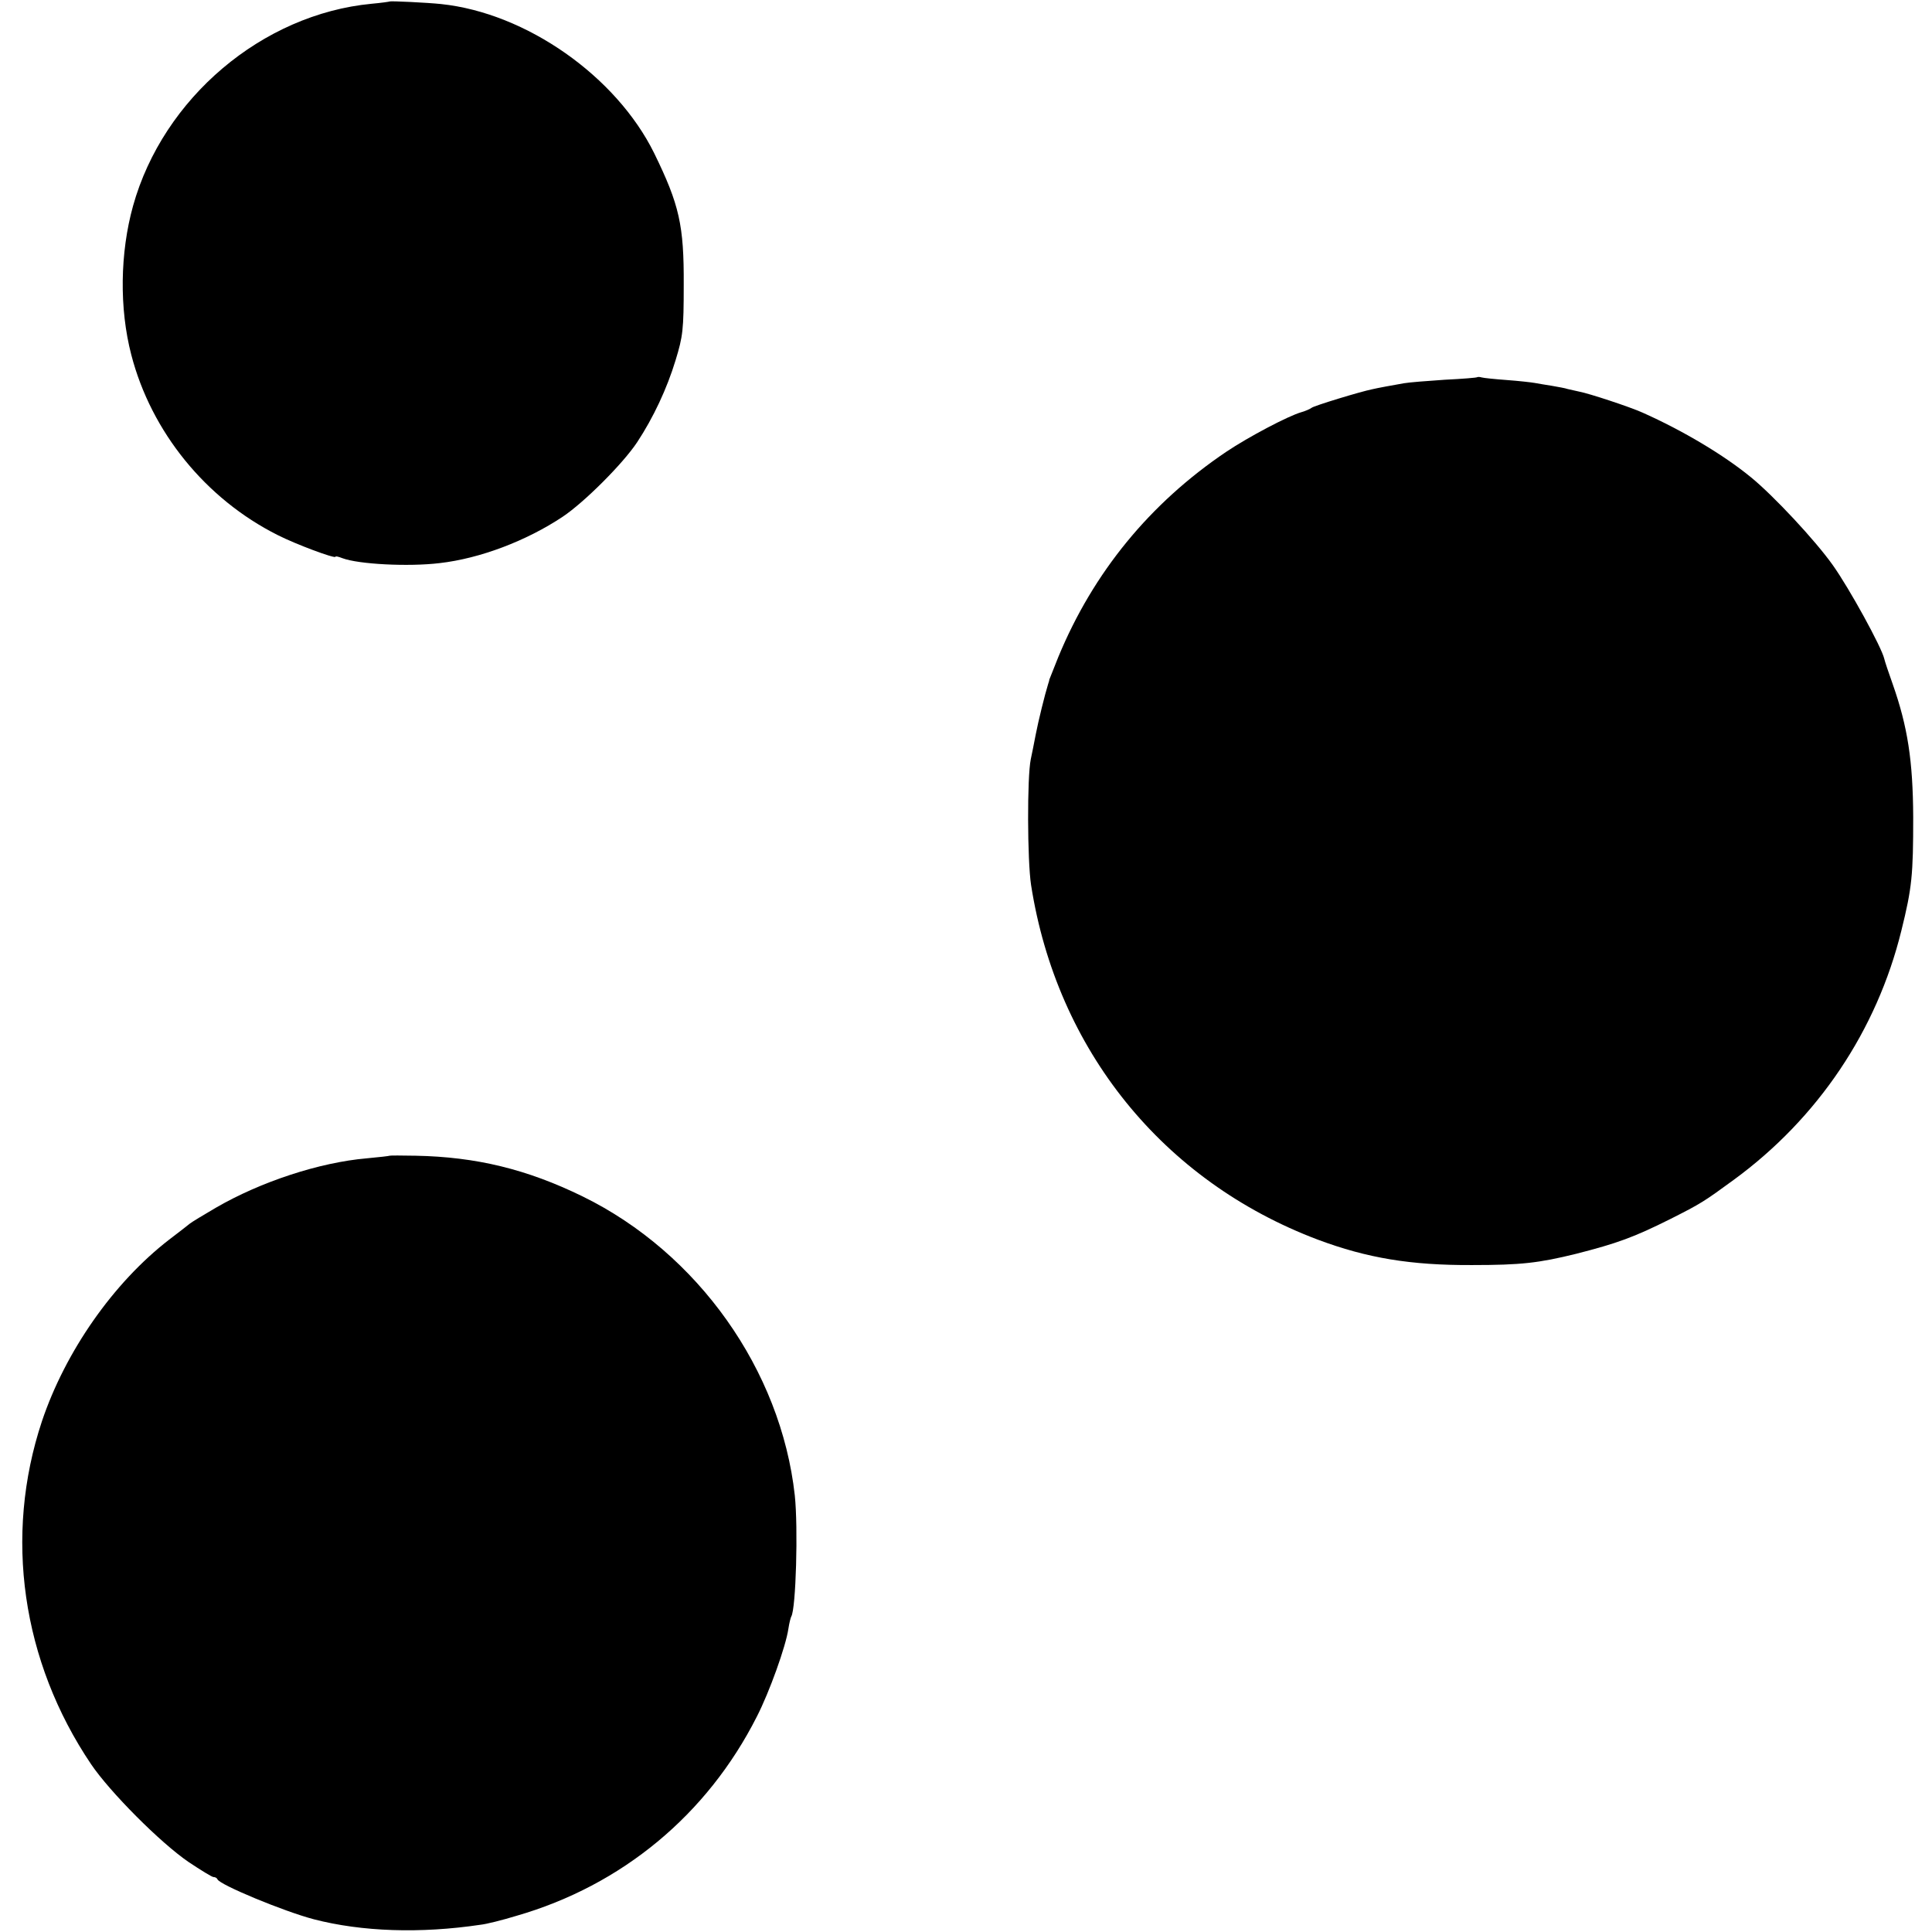
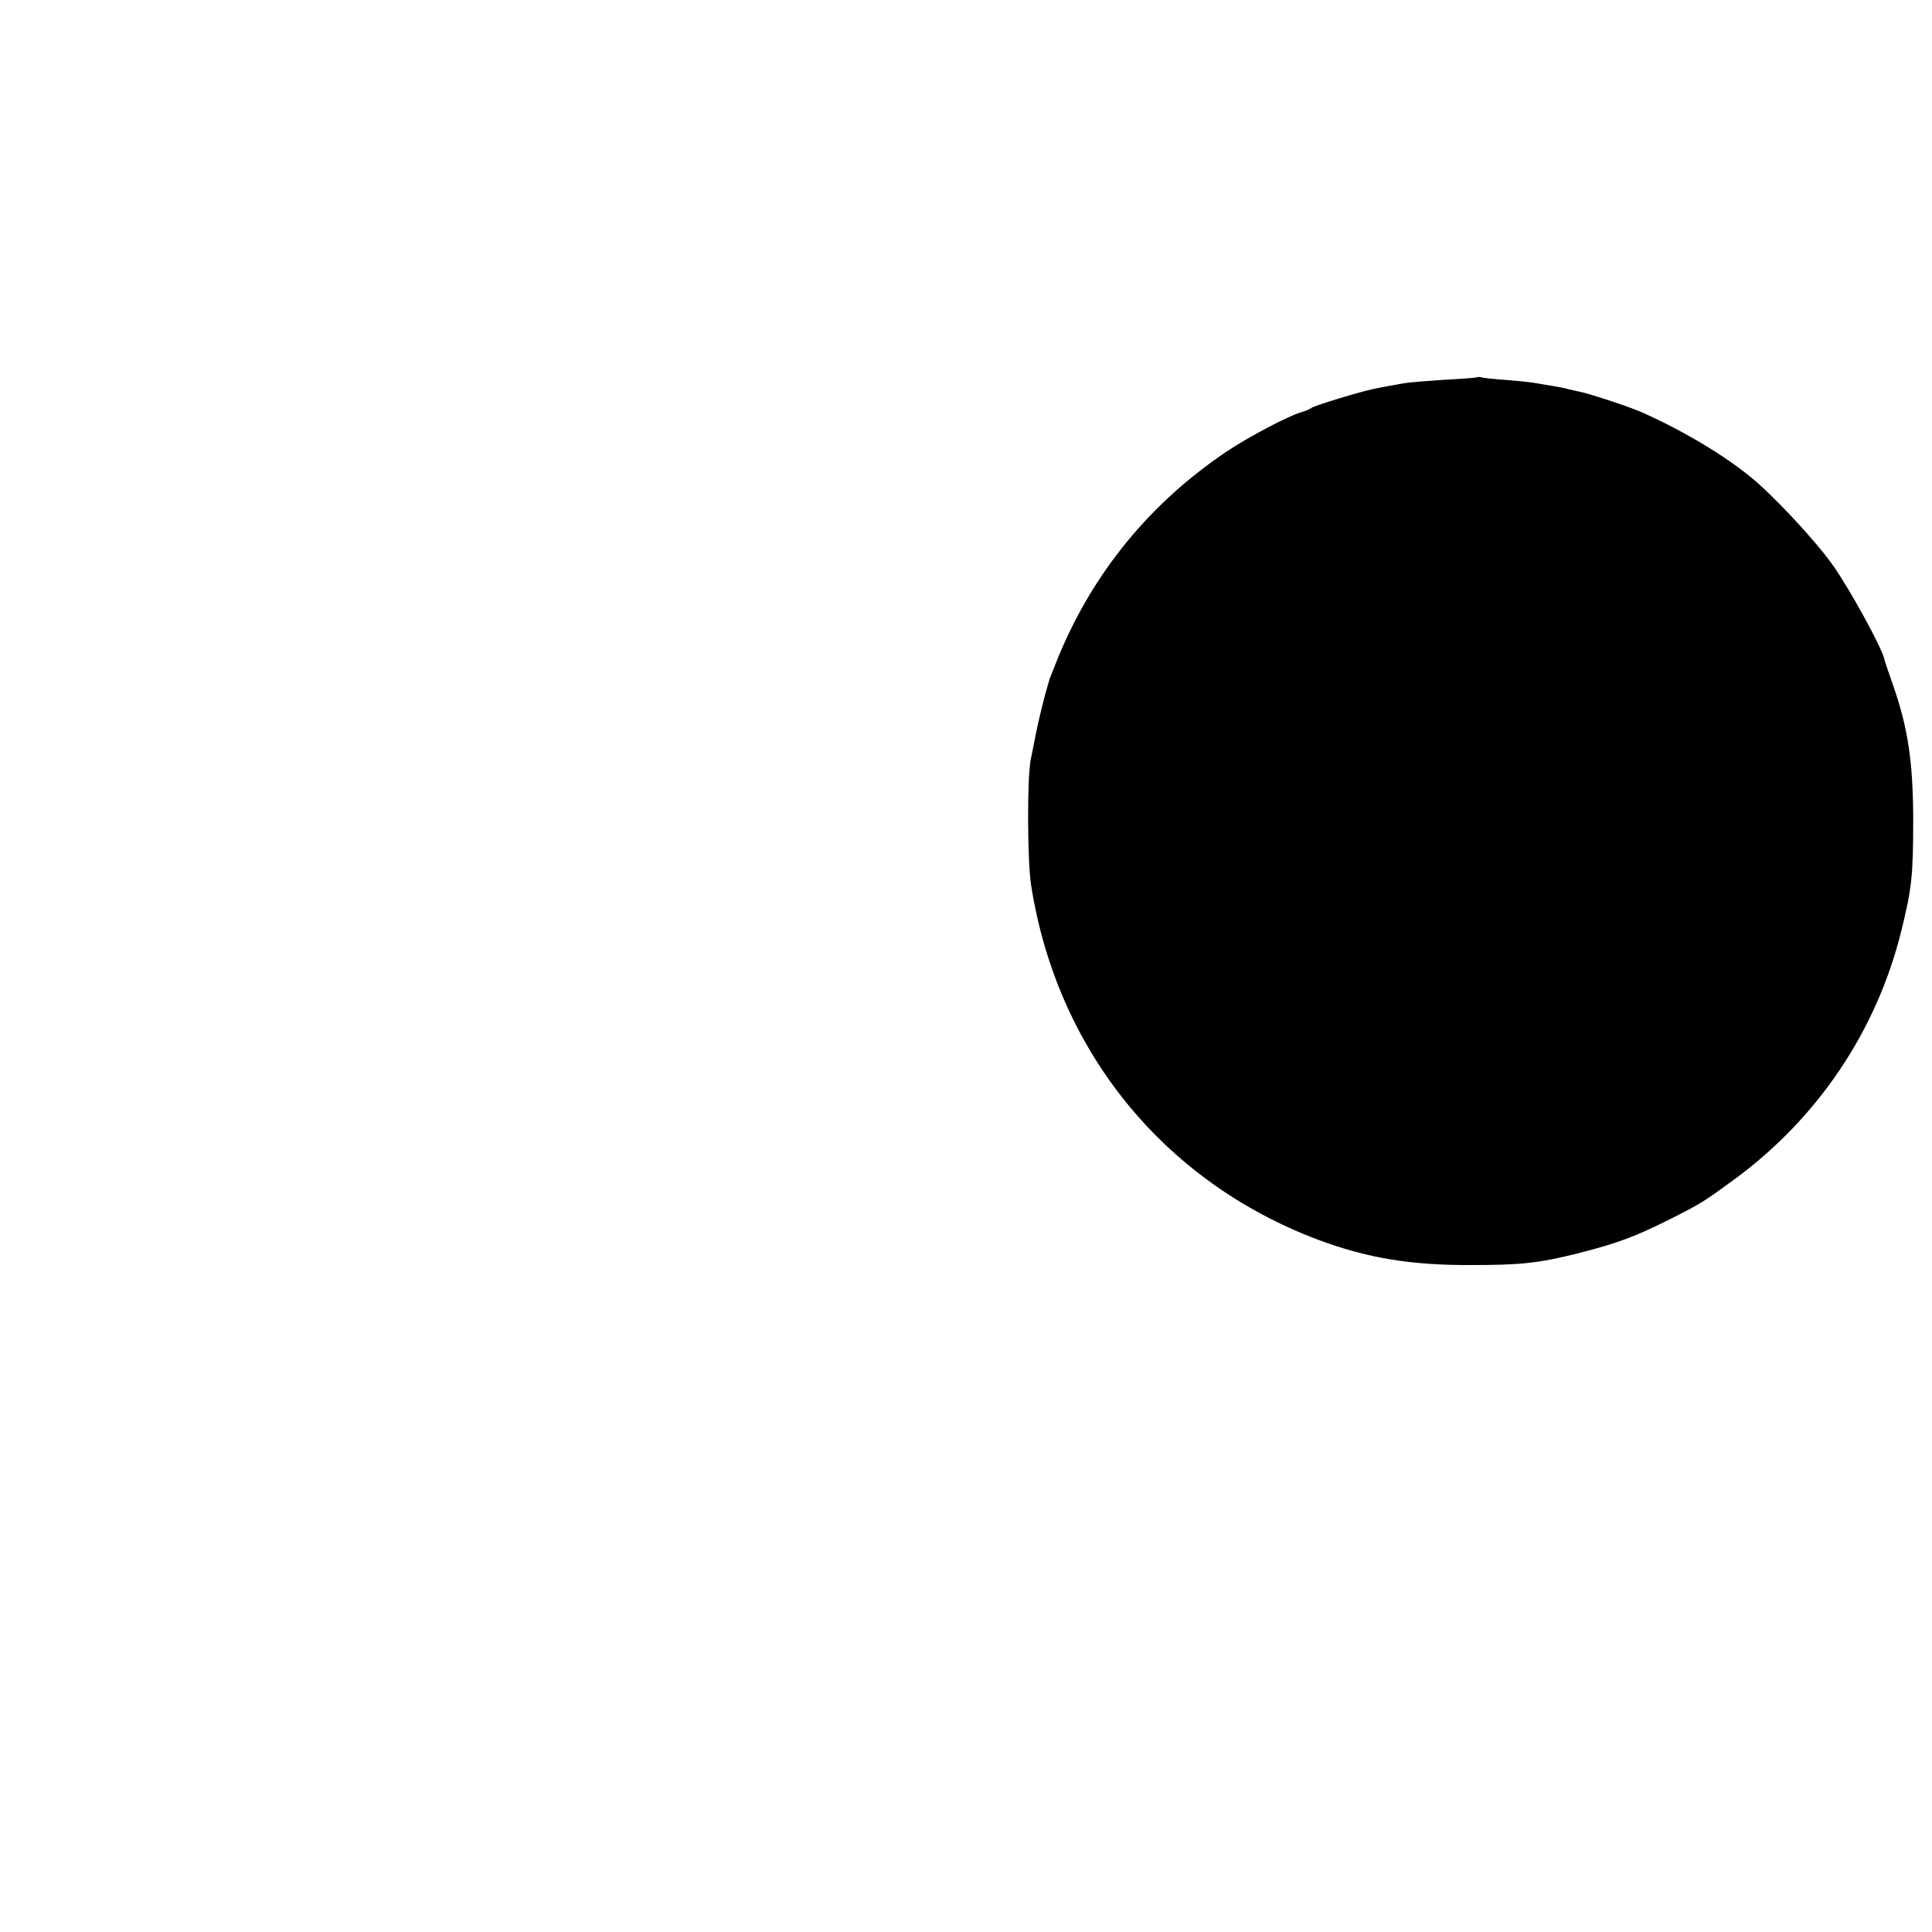
<svg xmlns="http://www.w3.org/2000/svg" version="1.0" width="668pt" height="668pt" viewBox="0 0 668 668" preserveAspectRatio="xMidYMid meet">
  <g transform="translate(0,668) scale(0.1,-0.1)" fill="#000000" stroke="none">
-     <path d="M1348 6675 c-2 -1 -30 -5 -63 -8 -378 -36 -721 -326 -825 -699 -45 -162 -48 -354 -6 -515 69 -266 257 -498 506 -623 63 -32 200 -83 200 -75 0 3 11 0 24 -5 56 -21 228 -30 336 -17 140 16 300 77 425 160 75 50 209 184 258 258 56 85 103 185 133 284 25 82 28 104 28 260 1 206 -15 277 -102 455 -131 266 -442 485 -737 516 -47 5 -174 11 -177 9z" />
    <path d="M5108 5376 c-1 -2 -52 -6 -113 -9 -60 -4 -123 -9 -140 -12 -35 -6 -95 -17 -111 -21 -40 -8 -201 -57 -209 -64 -5 -4 -21 -11 -35 -15 -46 -13 -184 -86 -260 -137 -264 -178 -460 -417 -581 -710 -16 -40 -30 -75 -31 -78 0 -3 -2 -9 -4 -15 -11 -35 -34 -128 -43 -175 -6 -30 -13 -68 -17 -85 -13 -62 -12 -350 1 -435 89 -570 456 -1024 991 -1226 171 -64 322 -89 534 -88 169 0 230 7 360 39 141 36 199 57 325 120 107 54 116 60 220 136 291 213 494 516 579 861 37 149 41 193 41 393 -1 195 -19 312 -71 460 -14 39 -27 78 -29 87 -9 40 -121 244 -178 324 -61 86 -204 239 -282 303 -95 78 -236 162 -375 224 -44 20 -187 67 -220 73 -14 3 -32 7 -40 9 -8 3 -32 7 -54 11 -21 3 -48 8 -60 10 -11 2 -55 7 -96 10 -41 3 -80 7 -87 9 -6 2 -13 2 -15 1z" />
-     <path d="M1347 2684 c-1 -1 -36 -5 -79 -9 -163 -14 -367 -81 -522 -171 -43 -25 -84 -50 -90 -55 -6 -5 -38 -30 -71 -55 -193 -149 -359 -387 -440 -628 -132 -397 -70 -830 170 -1186 65 -96 239 -271 337 -338 42 -28 81 -52 86 -52 6 0 12 -3 14 -8 8 -19 230 -111 333 -138 166 -43 368 -50 576 -19 20 2 76 16 125 31 364 105 659 349 831 689 43 84 100 242 109 304 3 20 8 39 10 42 16 27 24 307 12 419 -48 433 -335 838 -733 1033 -192 94 -368 137 -578 141 -48 1 -89 1 -90 0z" />
  </g>
</svg>